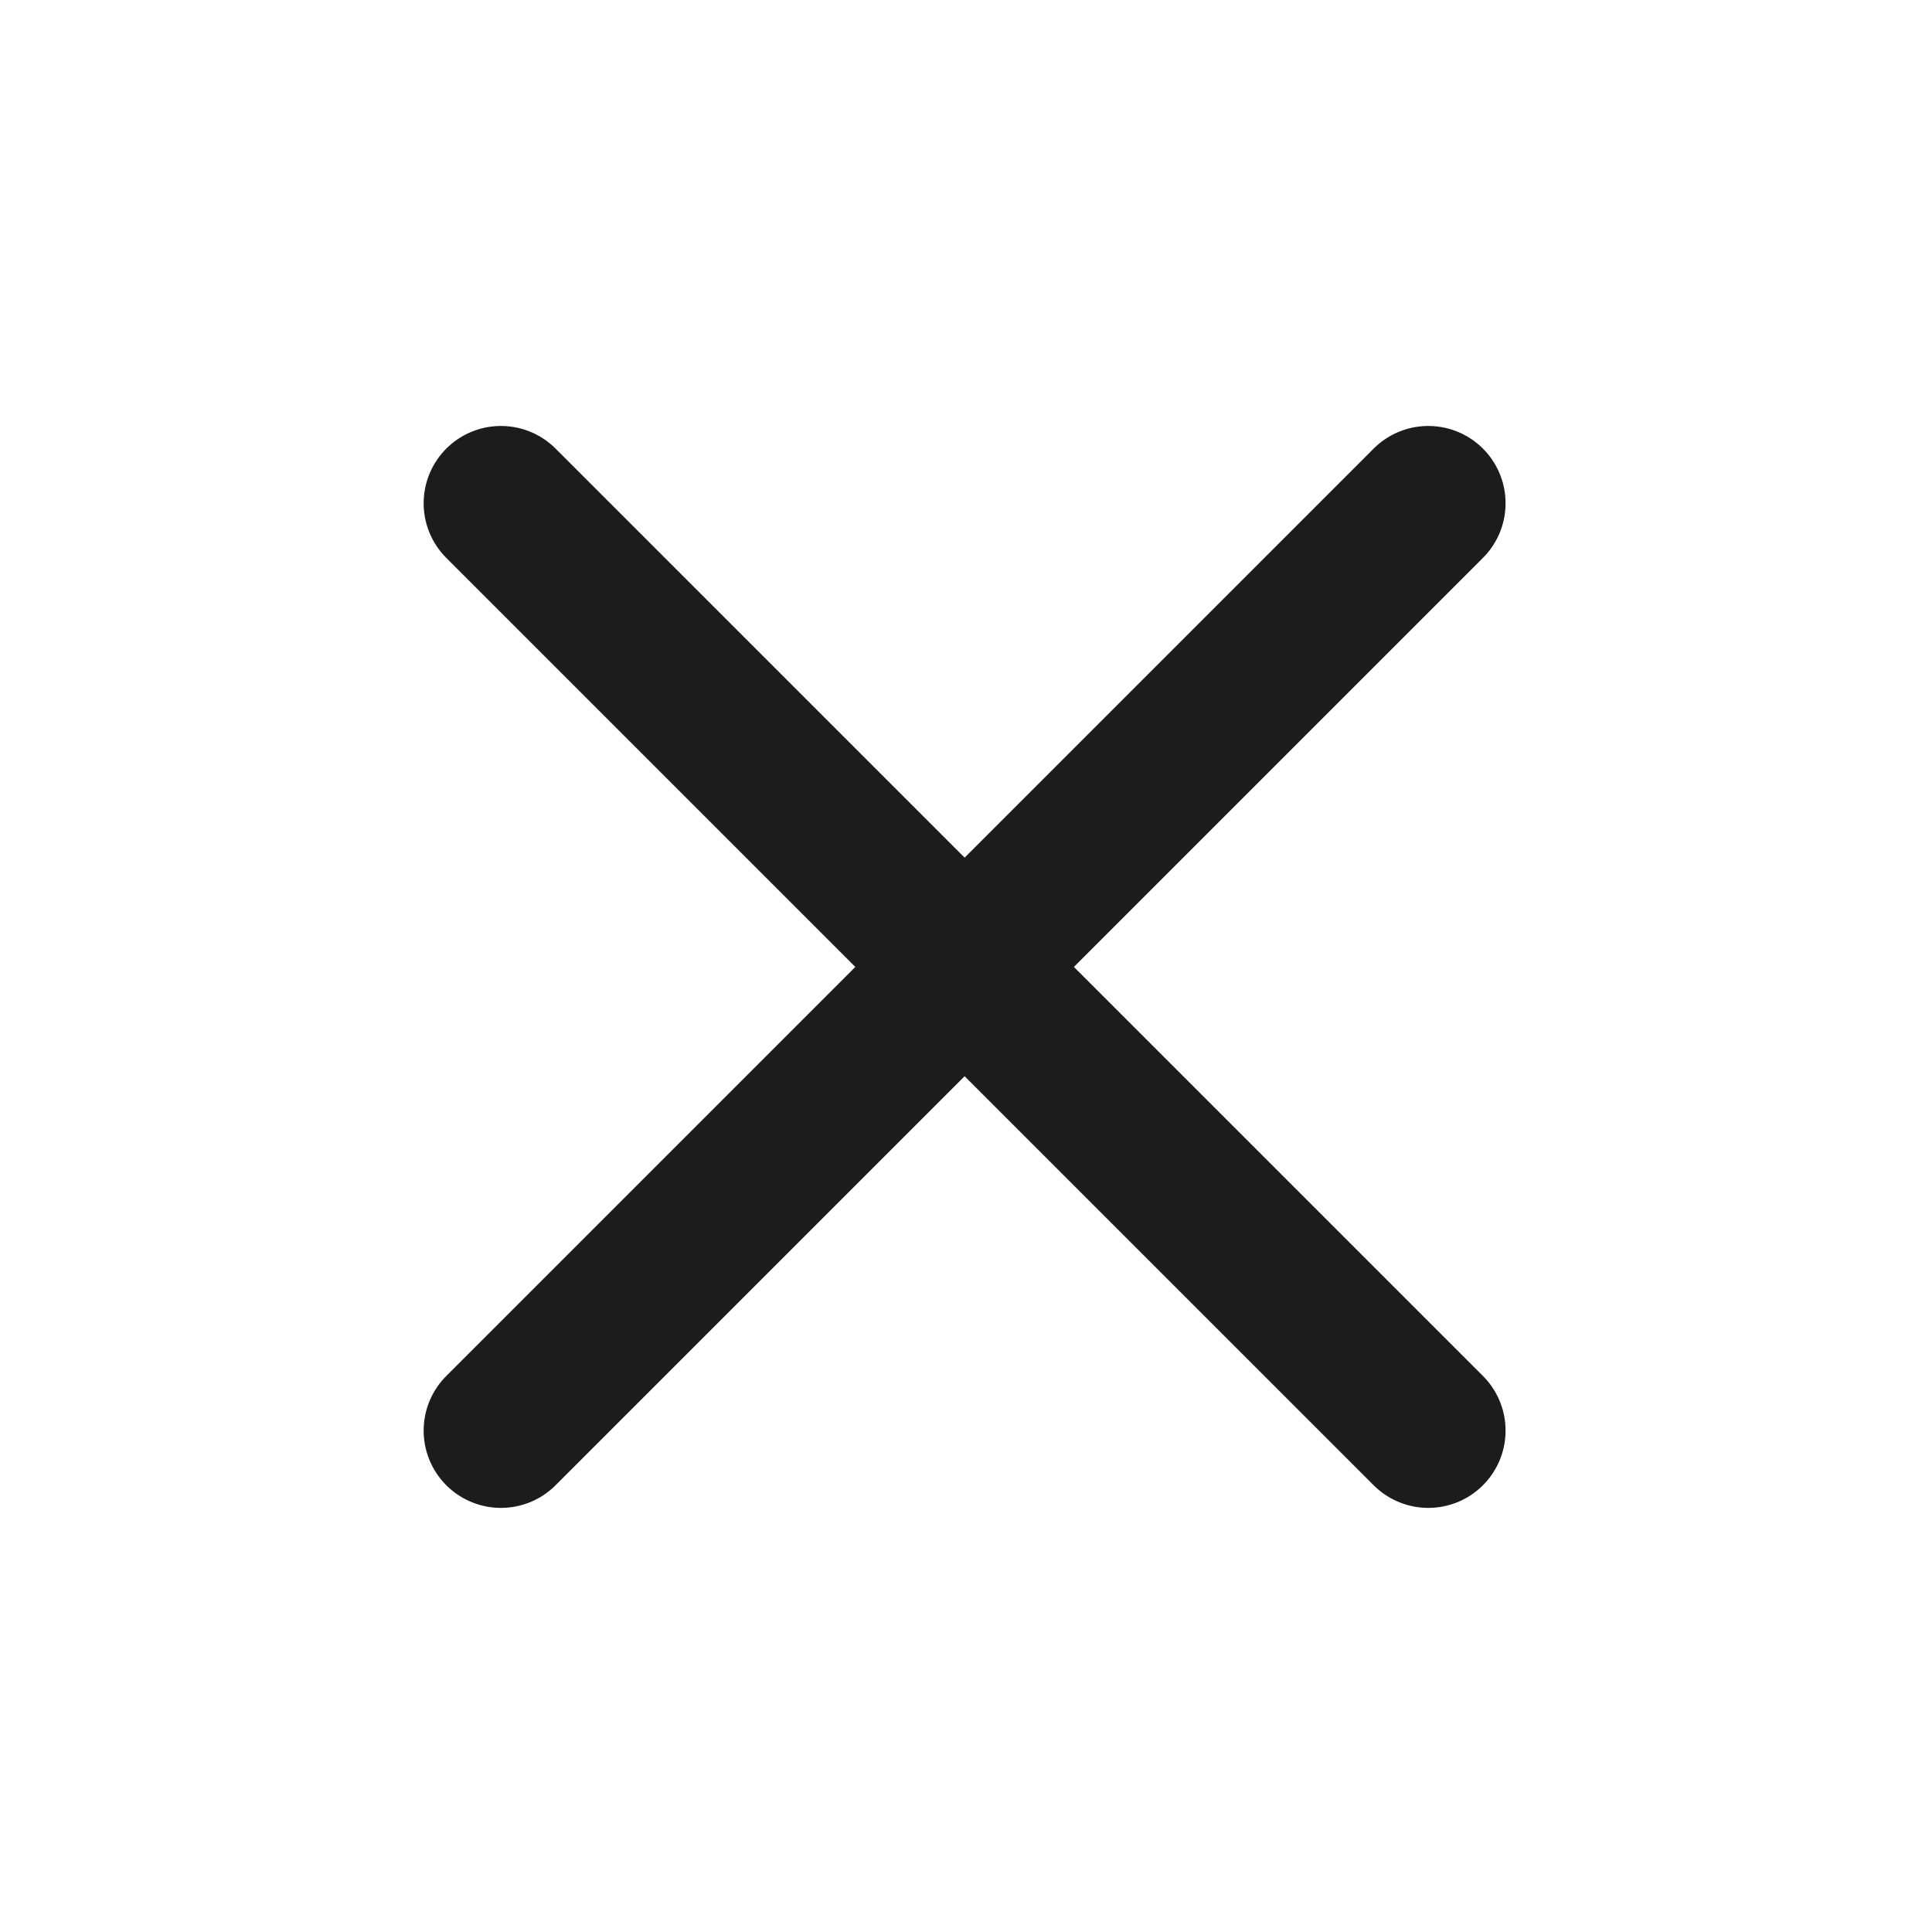
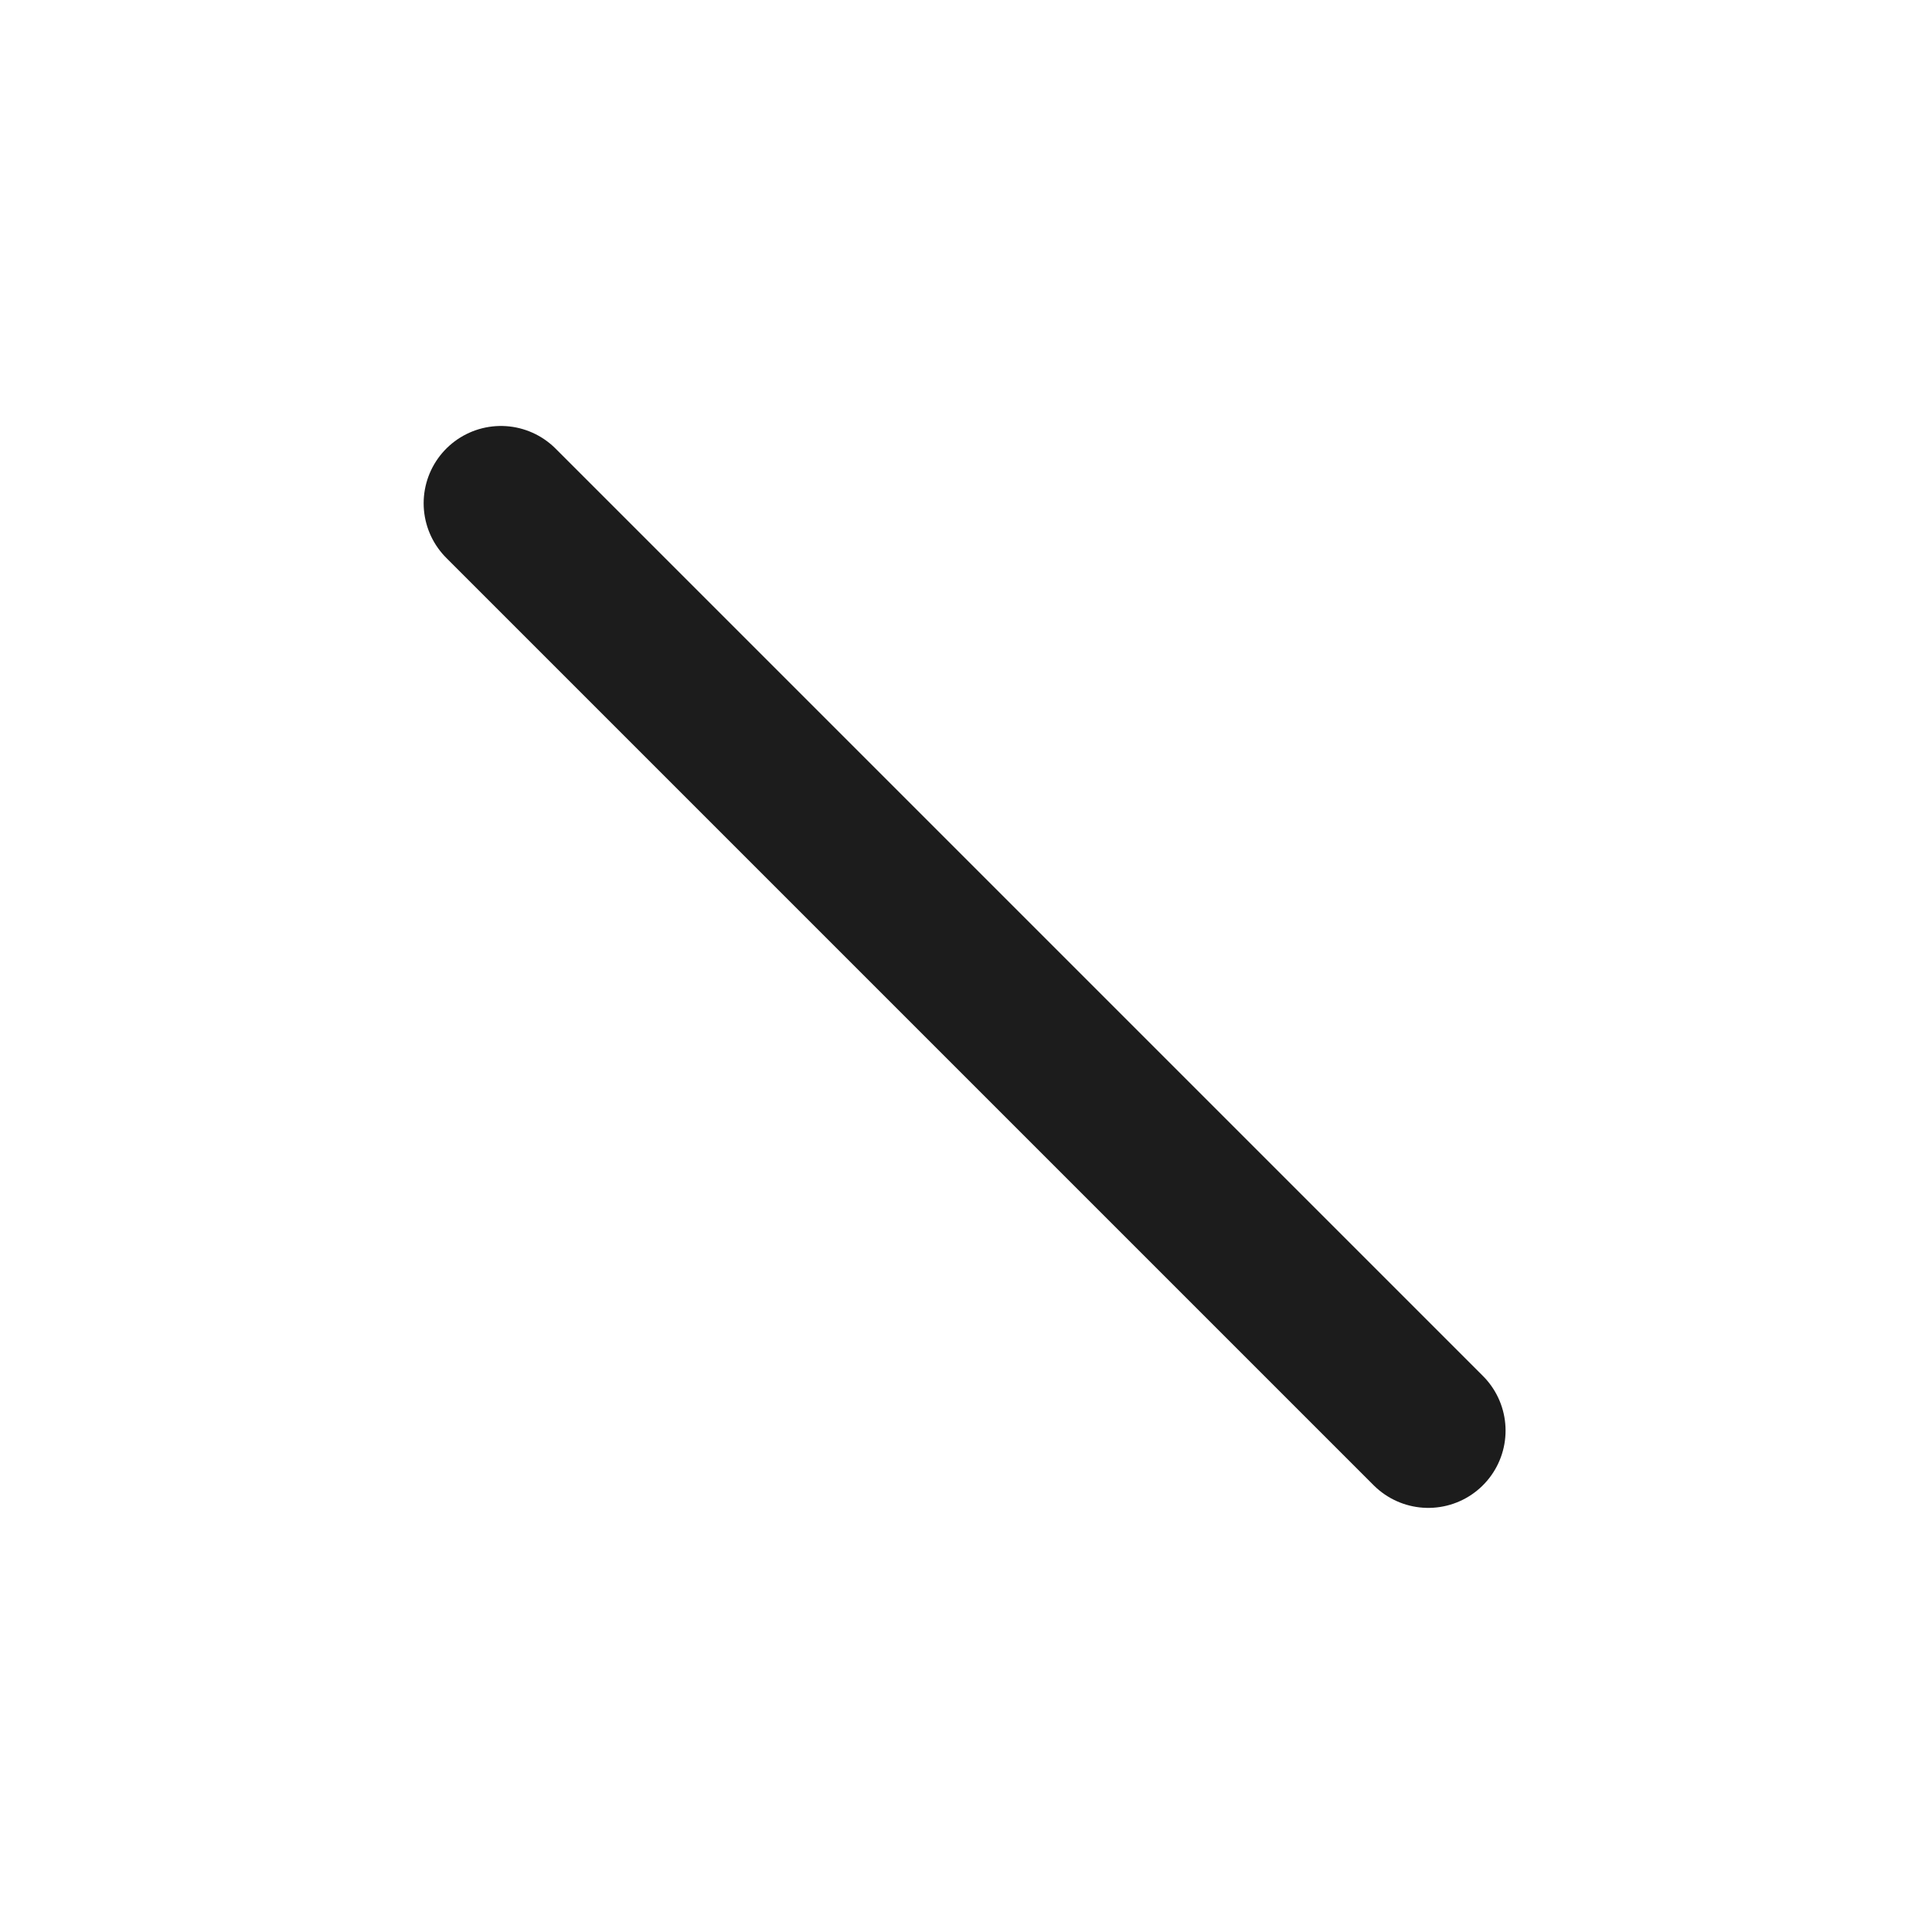
<svg xmlns="http://www.w3.org/2000/svg" width="25" height="25" viewBox="0 0 25 25" fill="none">
-   <path d="M18.482 6.512L6.482 18.512" stroke="#1C1C1C" stroke-width="2" stroke-linecap="round" stroke-linejoin="round" />
  <path d="M6.482 6.512L18.482 18.512" stroke="#1C1C1C" stroke-width="2" stroke-linecap="round" stroke-linejoin="round" />
</svg>